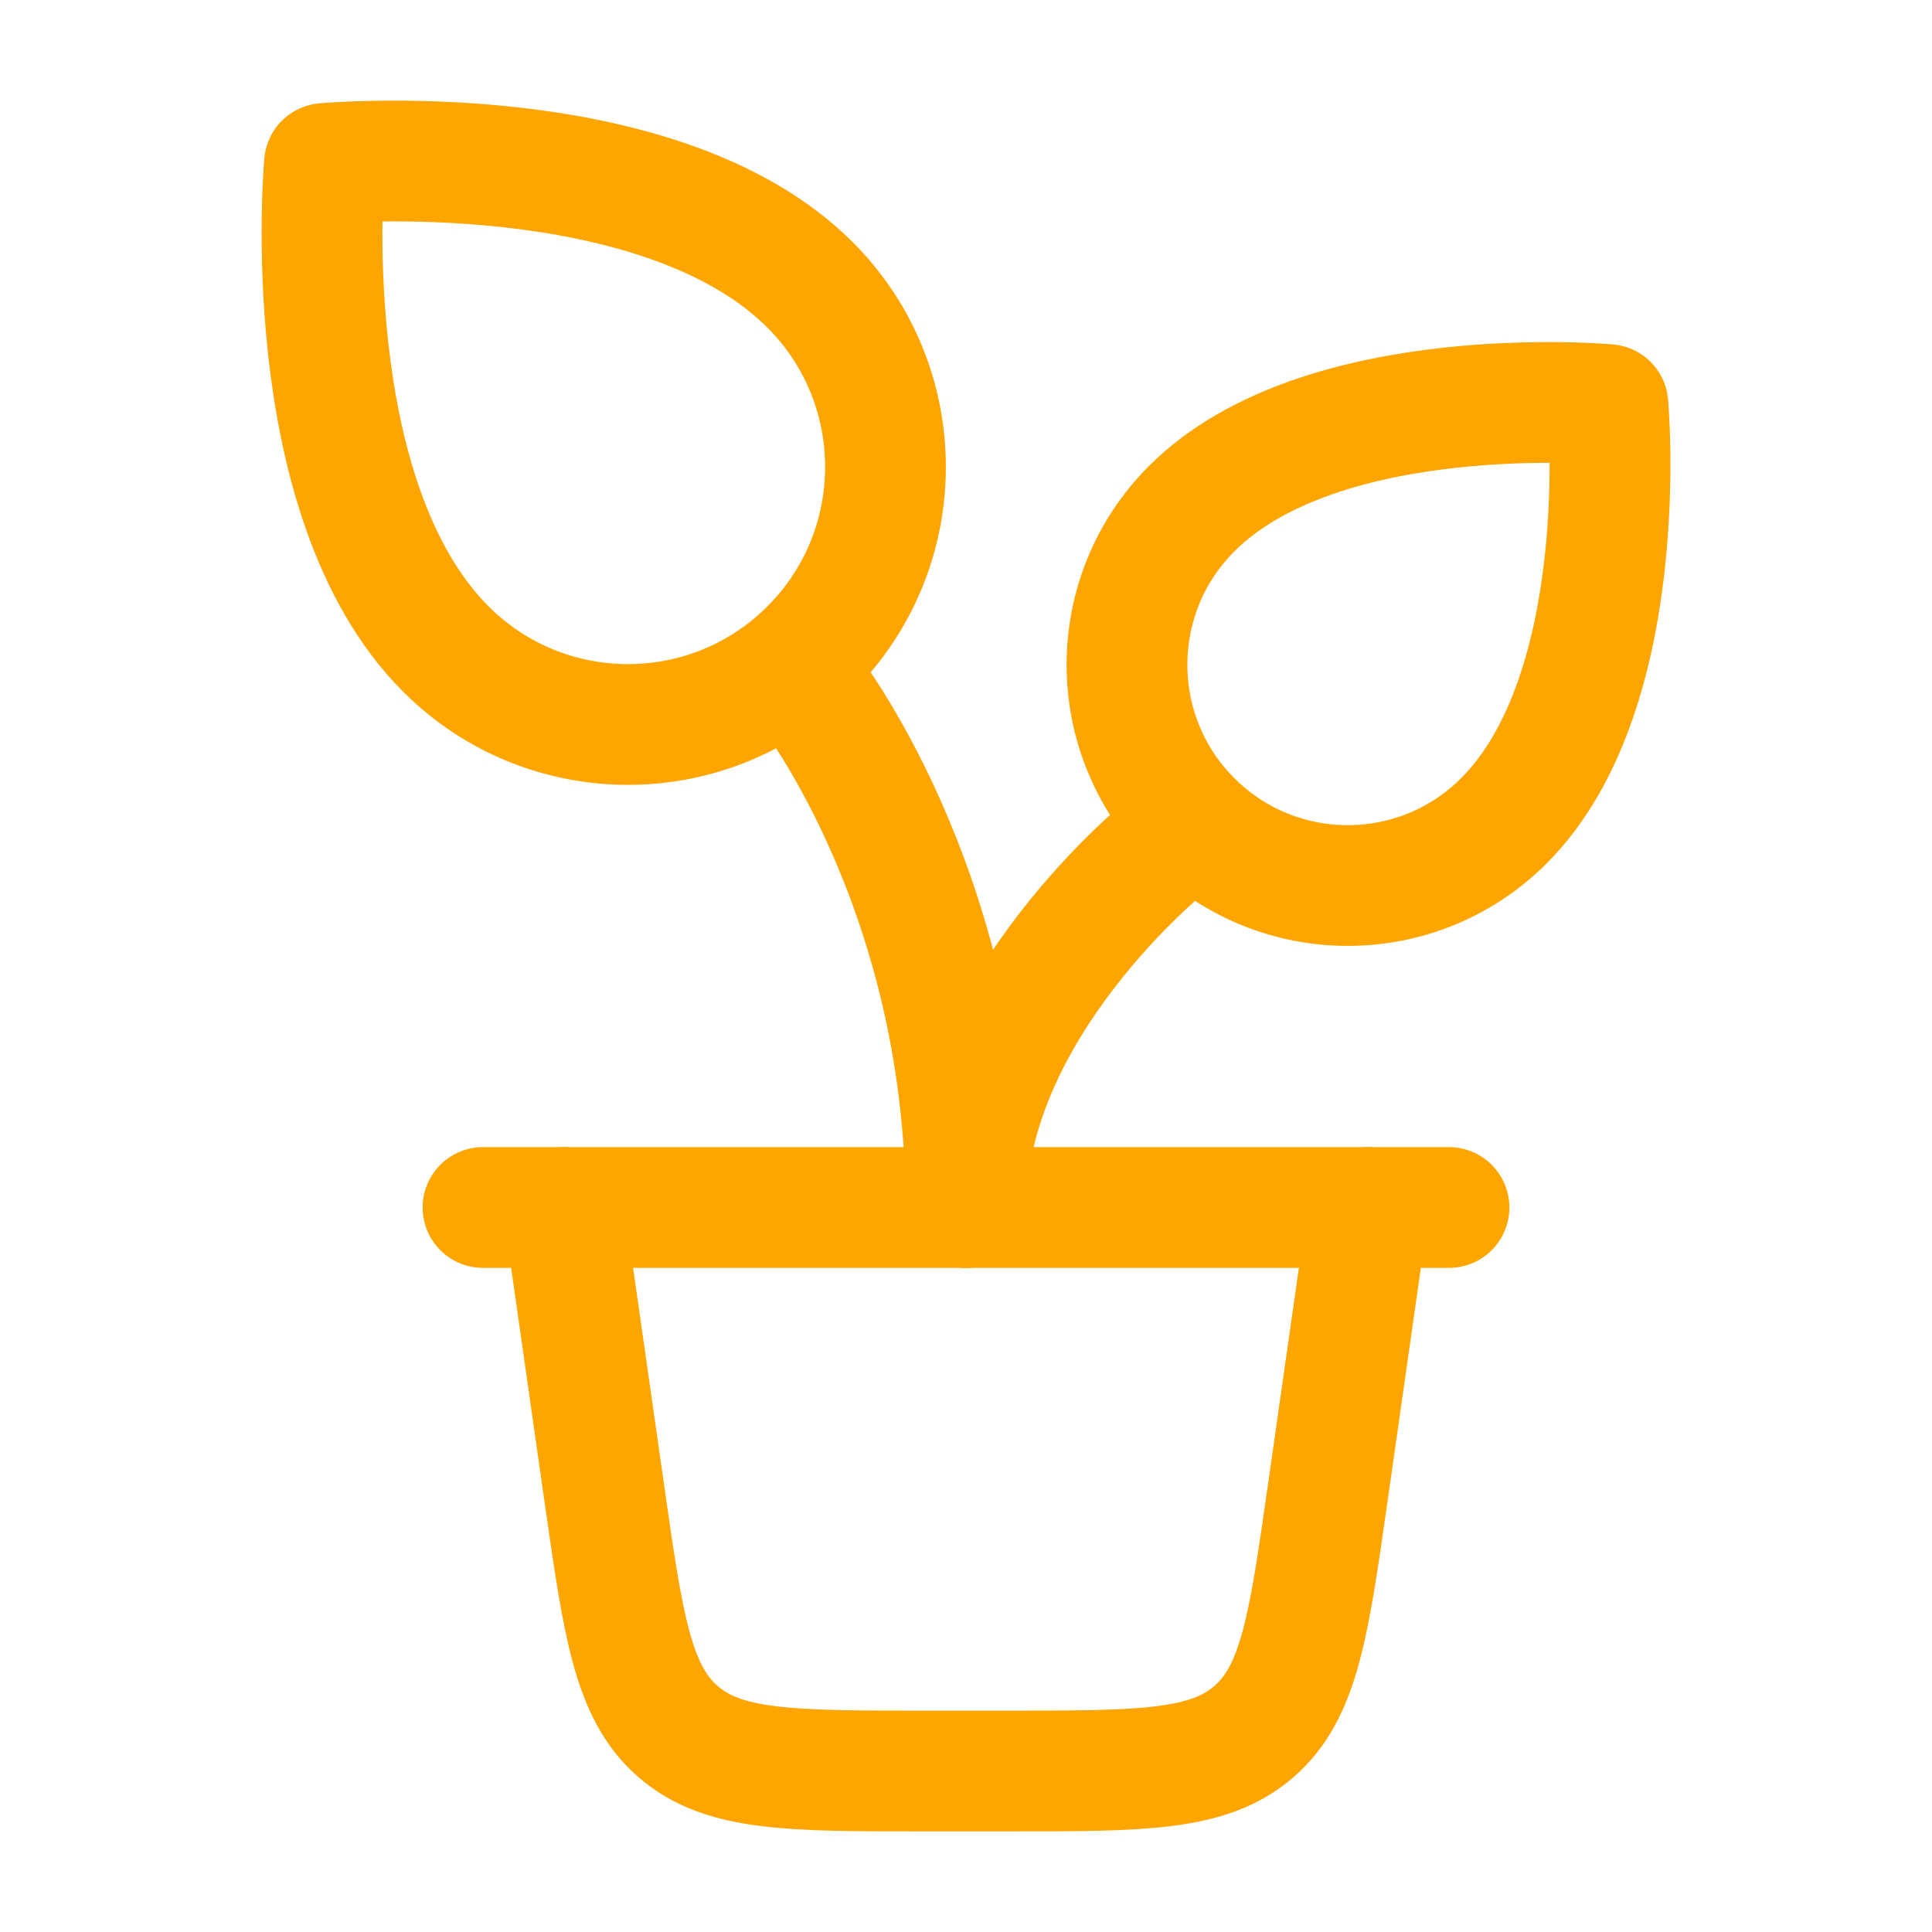
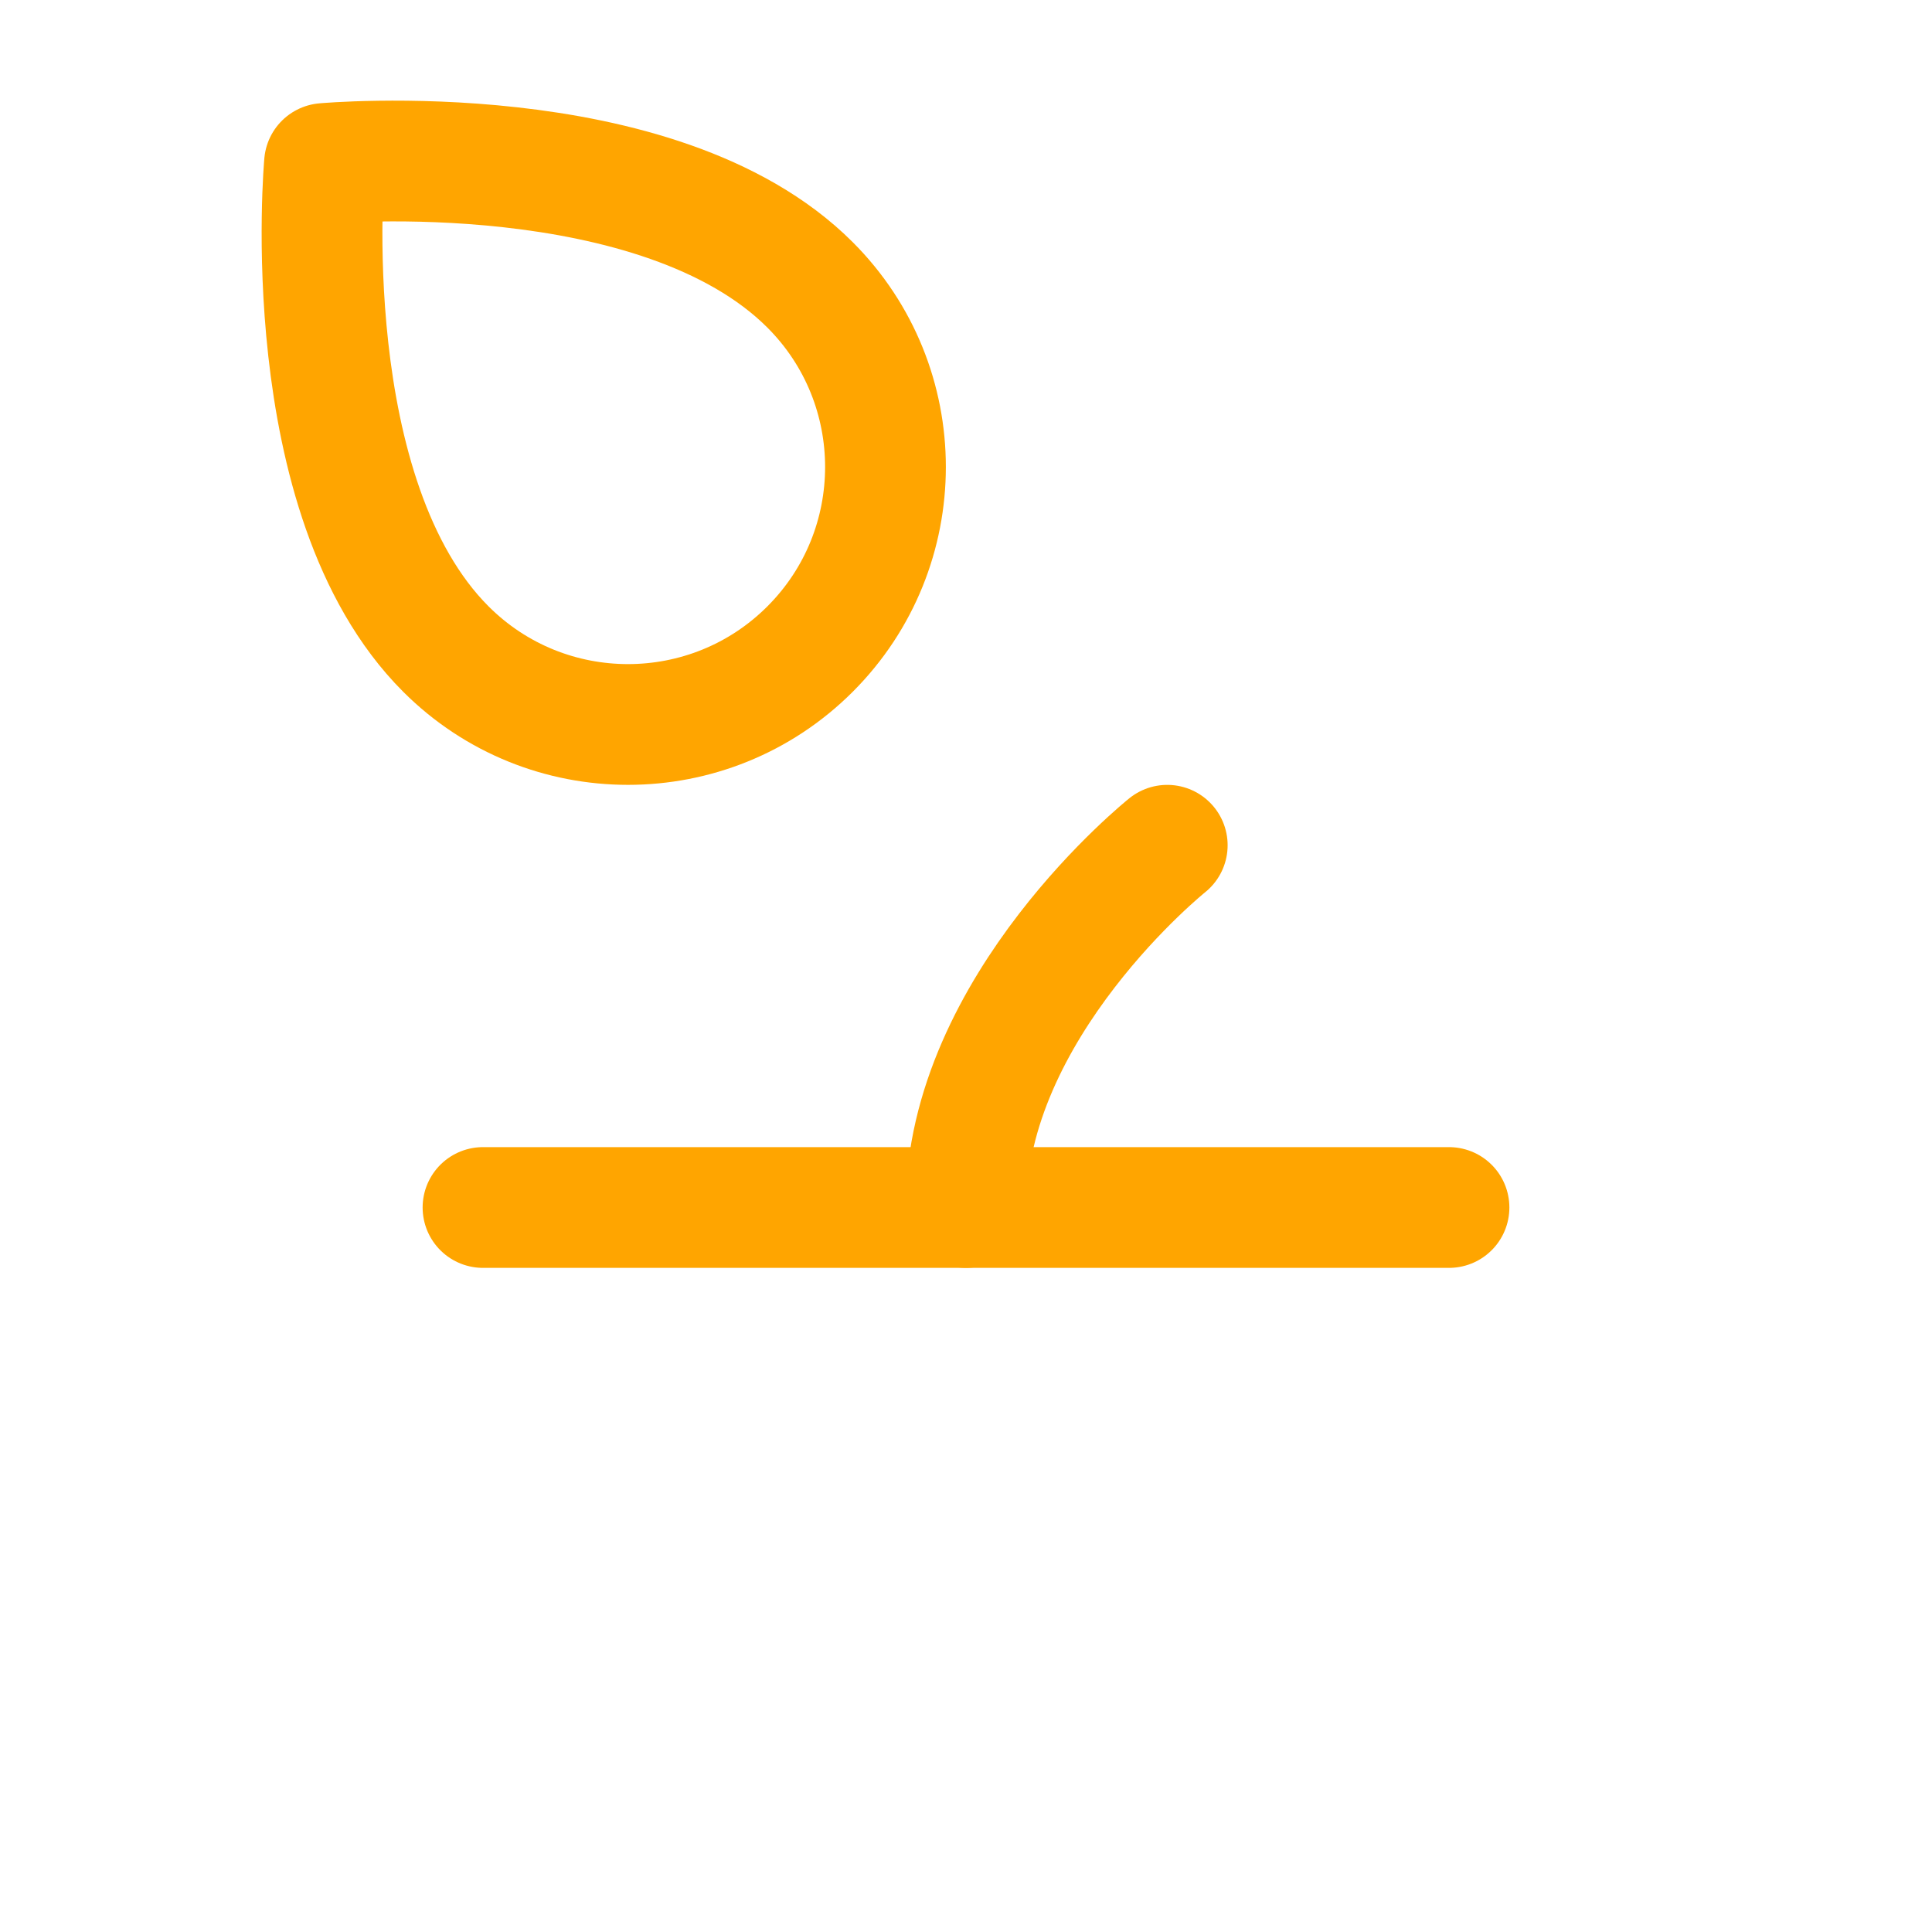
<svg xmlns="http://www.w3.org/2000/svg" width="24" height="24" viewBox="0 0 24 24" fill="none">
  <path d="M14.5 10.5C14.5 10.5 12 12.5 12 15" stroke="#FFA500" stroke-width="1.5" stroke-linecap="round" stroke-linejoin="round" />
  <path d="M6 15H18" stroke="#FFA500" stroke-width="1.5" stroke-linecap="round" stroke-linejoin="round" />
-   <path d="M7 15L7.509 18.566C7.743 20.203 7.86 21.022 8.424 21.511C8.988 22 9.815 22 11.469 22H12.531C14.185 22 15.012 22 15.576 21.511C16.14 21.022 16.257 20.203 16.491 18.566L17 15" stroke="#FFA500" stroke-width="1.5" stroke-linecap="round" stroke-linejoin="round" />
  <path d="M10.063 8.063C11.312 6.814 11.312 4.788 10.063 3.539C8.178 1.654 4.031 2.031 4.031 2.031C4.031 2.031 3.654 6.178 5.539 8.063C6.788 9.312 8.814 9.312 10.063 8.063Z" stroke="#FFA500" stroke-width="1.5" stroke-linecap="round" stroke-linejoin="round" />
-   <path d="M14.803 10.197C15.874 11.268 17.61 11.268 18.681 10.197C20.297 8.581 19.974 5.026 19.974 5.026C19.974 5.026 16.419 4.703 14.803 6.319C13.732 7.39 13.732 9.126 14.803 10.197Z" stroke="#FFA500" stroke-width="1.5" stroke-linecap="round" stroke-linejoin="round" />
-   <path d="M10 8.5C10 8.5 12 11 12 14.999" stroke="#FFA500" stroke-width="1.5" stroke-linecap="round" stroke-linejoin="round" />
</svg>